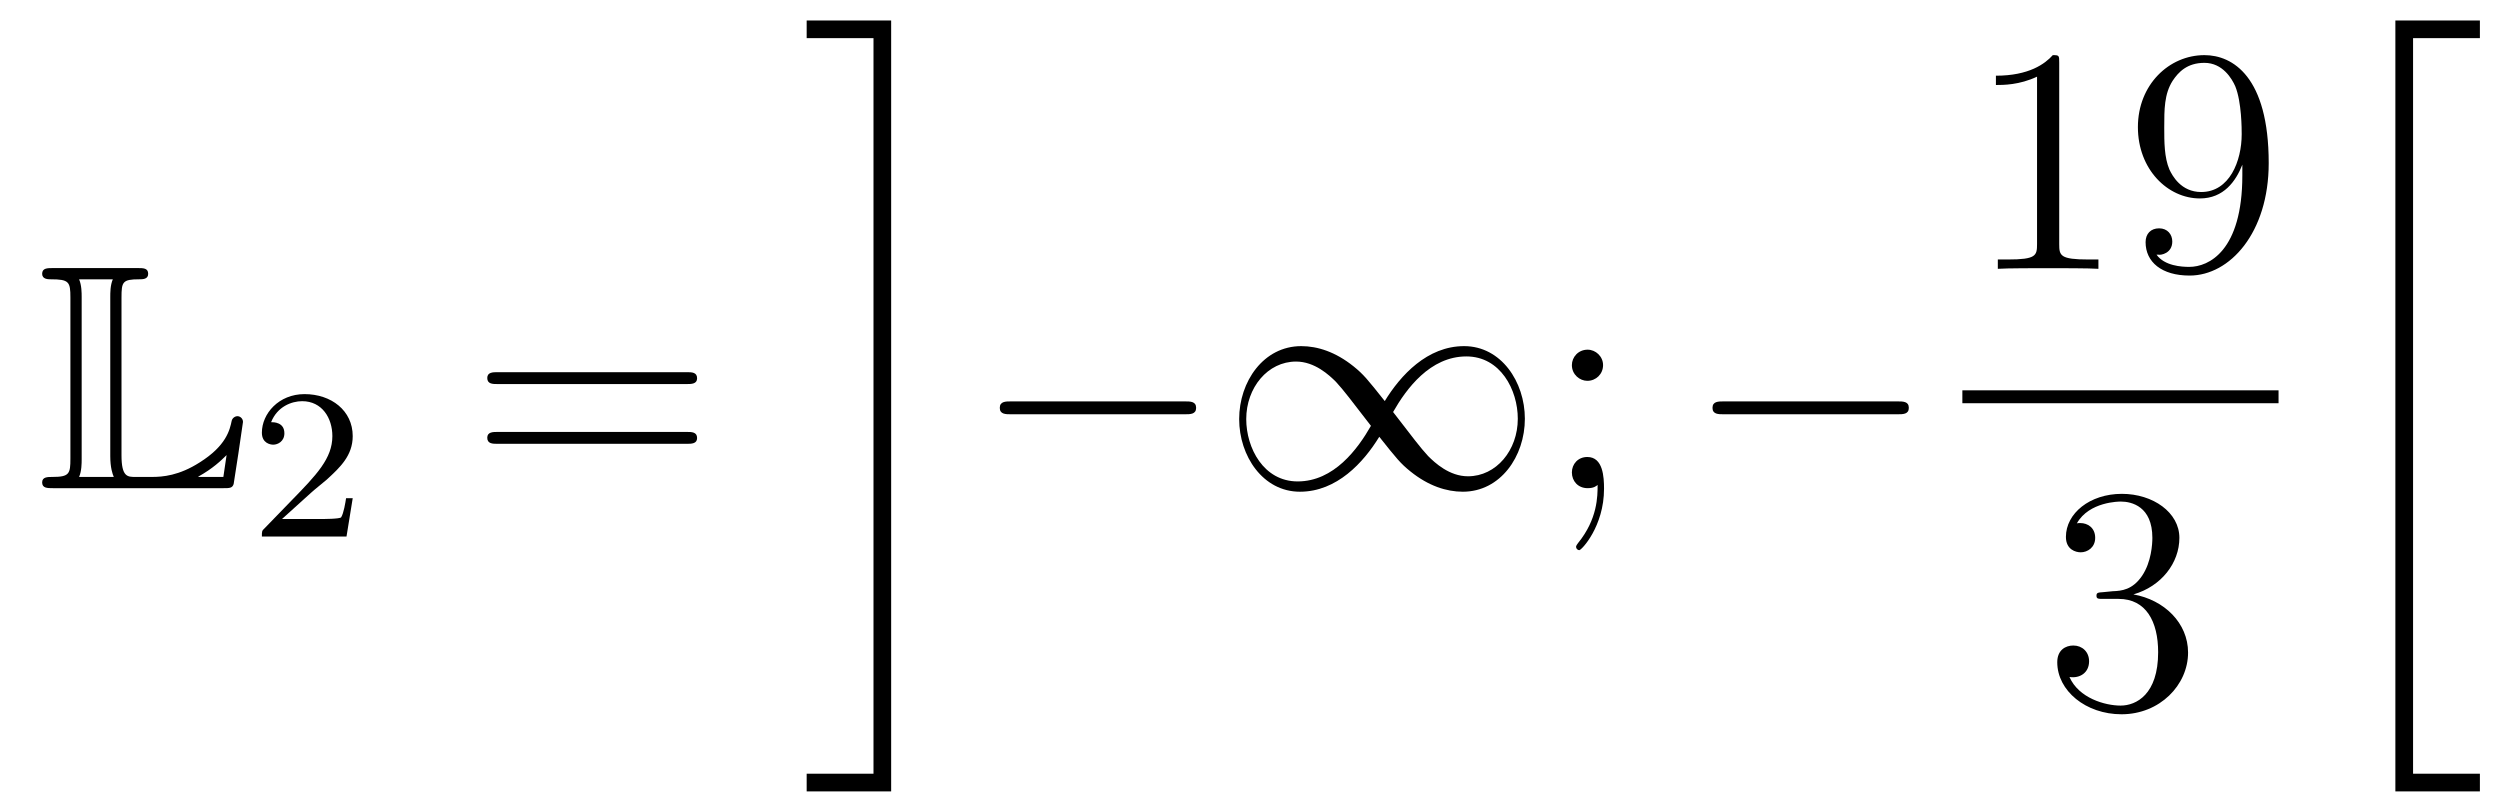
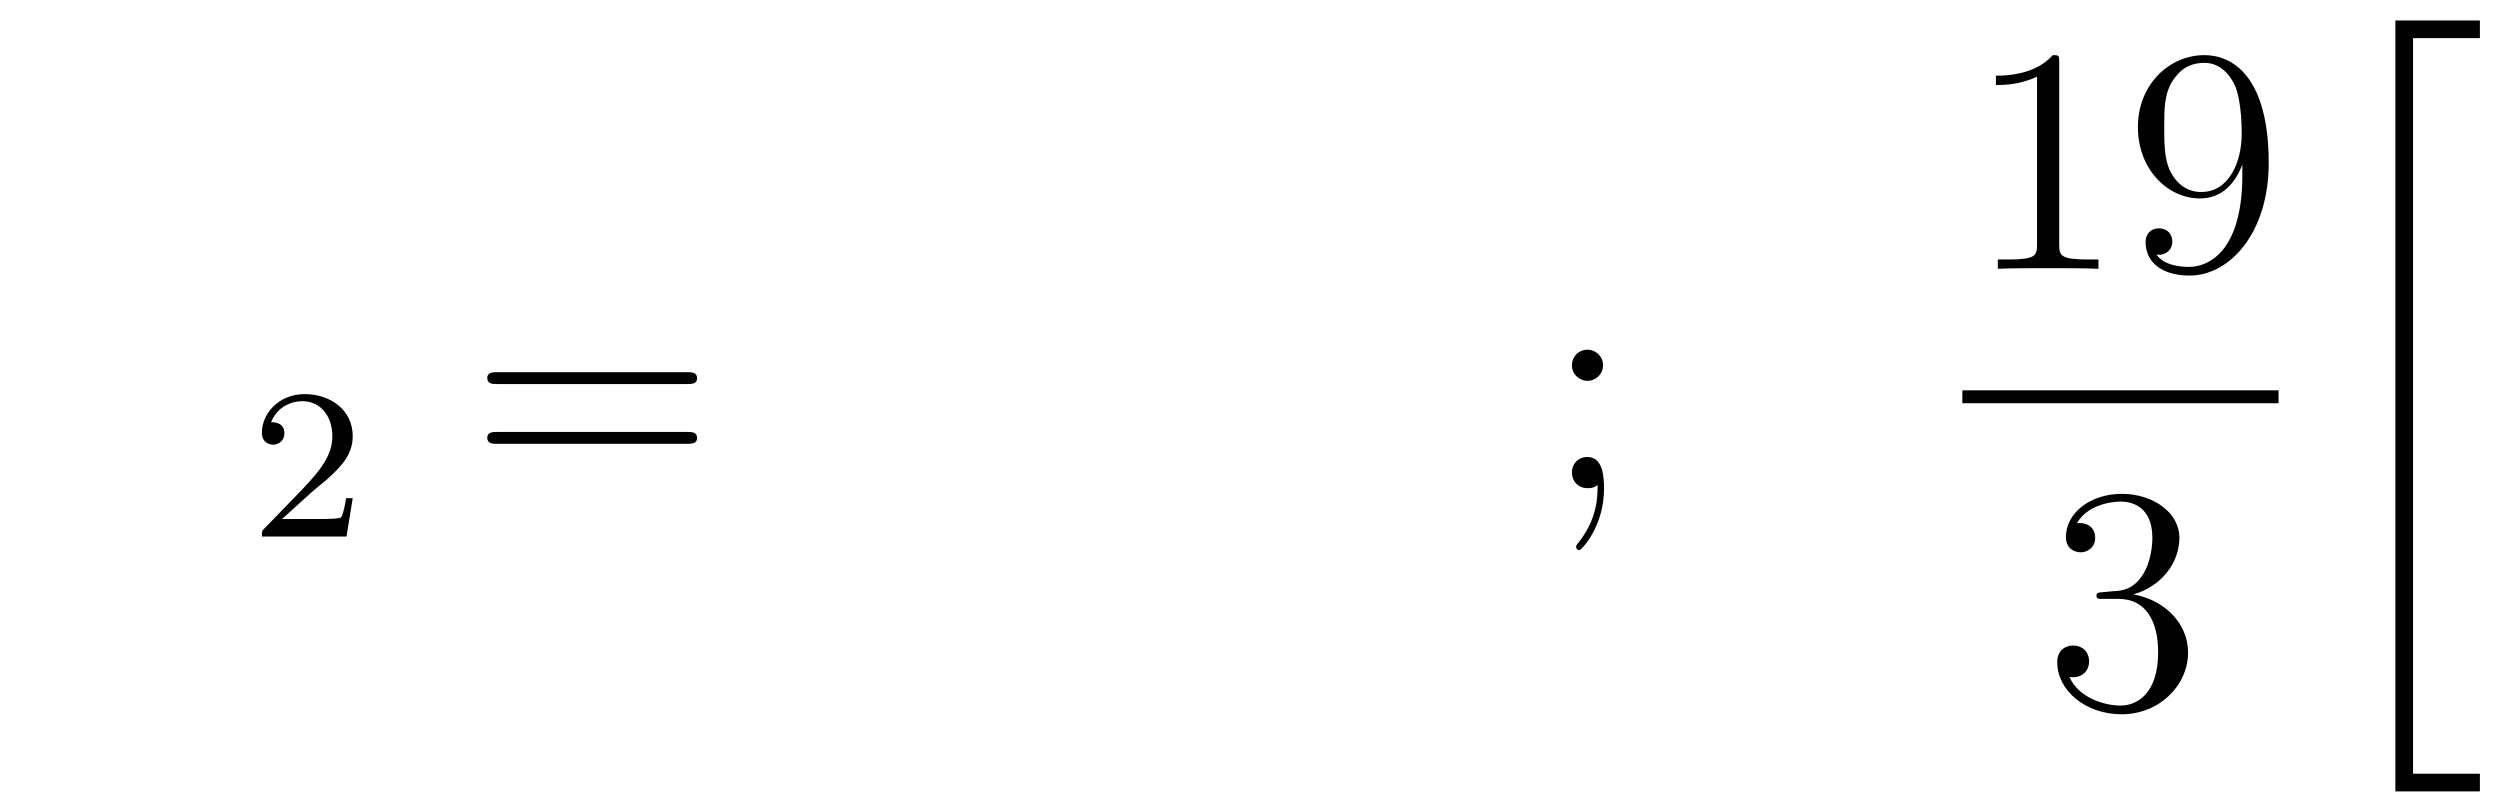
<svg xmlns="http://www.w3.org/2000/svg" height="30pt" version="1.1" viewBox="0 -30 93 30" width="93pt">
  <g id="page1">
    <g transform="matrix(1 0 0 1 -127 637)">
-       <path d="M131.52 -655.929C131.52 -656.514 131.556 -656.61 132.177 -656.61C132.309 -656.61 132.512 -656.61 132.512 -656.813C132.512 -657.028 132.333 -657.028 132.118 -657.028H128.974C128.759 -657.028 128.568 -657.028 128.568 -656.813C128.568 -656.61 128.794 -656.61 128.89 -656.61C129.572 -656.61 129.619 -656.514 129.619 -655.929V-649.94C129.619 -649.378 129.583 -649.258 128.95 -649.258C128.771 -649.258 128.568 -649.258 128.568 -649.055C128.568 -648.84 128.759 -648.84 128.974 -648.84H135.309C135.537 -648.84 135.644 -648.84 135.692 -648.995C135.704 -649.031 136.039 -651.255 136.039 -651.303C136.039 -651.434 135.931 -651.518 135.835 -651.518S135.644 -651.446 135.62 -651.35C135.548 -651.004 135.417 -650.418 134.425 -649.796C133.66 -649.306 133.05 -649.258 132.656 -649.258H132.034C131.747 -649.258 131.52 -649.258 131.52 -650.059V-655.929ZM130.038 -655.953C130.038 -656.096 130.038 -656.395 129.942 -656.61H131.197C131.102 -656.395 131.102 -656.108 131.102 -655.953V-650.035C131.102 -649.605 131.185 -649.366 131.233 -649.258H129.942C130.038 -649.473 130.038 -649.773 130.038 -649.916V-655.953ZM135.309 -649.258H134.377V-649.27C134.915 -649.569 135.226 -649.868 135.429 -650.071L135.309 -649.258Z" fill-rule="evenodd" />
      <path d="M138.567 -648.666C138.695 -648.785 139.029 -649.048 139.157 -649.16C139.651 -649.614 140.121 -650.052 140.121 -650.777C140.121 -651.725 139.324 -652.339 138.328 -652.339C137.372 -652.339 136.742 -651.614 136.742 -650.905C136.742 -650.514 137.053 -650.458 137.165 -650.458C137.332 -650.458 137.579 -650.578 137.579 -650.881C137.579 -651.295 137.181 -651.295 137.085 -651.295C137.316 -651.877 137.85 -652.076 138.24 -652.076C138.982 -652.076 139.364 -651.447 139.364 -650.777C139.364 -649.948 138.782 -649.343 137.842 -648.379L136.838 -647.343C136.742 -647.255 136.742 -647.239 136.742 -647.04H139.89L140.121 -648.466H139.874C139.85 -648.307 139.786 -647.908 139.691 -647.757C139.643 -647.693 139.037 -647.693 138.91 -647.693H137.491L138.567 -648.666Z" fill-rule="evenodd" />
      <path d="M152.549 -652.713C152.716 -652.713 152.932 -652.713 152.932 -652.928C152.932 -653.155 152.728 -653.155 152.549 -653.155H145.508C145.341 -653.155 145.126 -653.155 145.126 -652.94C145.126 -652.713 145.329 -652.713 145.508 -652.713H152.549ZM152.549 -650.49C152.716 -650.49 152.932 -650.49 152.932 -650.705C152.932 -650.932 152.728 -650.932 152.549 -650.932H145.508C145.341 -650.932 145.126 -650.932 145.126 -650.717C145.126 -650.49 145.329 -650.49 145.508 -650.49H152.549Z" fill-rule="evenodd" />
-       <path d="M159.494 -638.218H157.008V-637.56H160.151V-666.238H157.008V-665.581H159.494V-638.218Z" fill-rule="evenodd" />
-       <path d="M171.078 -651.589C171.281 -651.589 171.496 -651.589 171.496 -651.828C171.496 -652.068 171.281 -652.068 171.078 -652.068H164.611C164.408 -652.068 164.192 -652.068 164.192 -651.828C164.192 -651.589 164.408 -651.589 164.611 -651.589H171.078ZM178.513 -652.08C177.867 -652.893 177.724 -653.072 177.353 -653.371C176.684 -653.908 176.014 -654.124 175.405 -654.124C174.006 -654.124 173.097 -652.809 173.097 -651.41C173.097 -650.035 173.982 -648.708 175.357 -648.708C176.731 -648.708 177.724 -649.796 178.309 -650.752C178.955 -649.94 179.098 -649.76 179.469 -649.462C180.138 -648.924 180.808 -648.708 181.417 -648.708C182.816 -648.708 183.725 -650.023 183.725 -651.422C183.725 -652.797 182.84 -654.124 181.465 -654.124C180.091 -654.124 179.098 -653.036 178.513 -652.08ZM178.823 -651.673C179.313 -652.534 180.198 -653.741 181.549 -653.741C182.816 -653.741 183.462 -652.498 183.462 -651.422C183.462 -650.251 182.661 -649.282 181.609 -649.282C180.915 -649.282 180.377 -649.784 180.126 -650.035C179.827 -650.358 179.553 -650.729 178.823 -651.673ZM177.999 -651.159C177.508 -650.298 176.624 -649.091 175.273 -649.091C174.006 -649.091 173.36 -650.334 173.36 -651.41C173.36 -652.582 174.161 -653.55 175.213 -653.55C175.906 -653.55 176.445 -653.048 176.696 -652.797C176.994 -652.474 177.269 -652.103 177.999 -651.159Z" fill-rule="evenodd" />
      <path d="M186.634 -653.418C186.634 -653.741 186.359 -653.992 186.06 -653.992C185.713 -653.992 185.474 -653.717 185.474 -653.418C185.474 -653.06 185.773 -652.833 186.048 -652.833C186.371 -652.833 186.634 -653.084 186.634 -653.418ZM186.431 -648.96C186.431 -648.541 186.431 -647.692 185.702 -646.796C185.63 -646.7 185.63 -646.676 185.63 -646.653C185.63 -646.593 185.69 -646.533 185.749 -646.533C185.833 -646.533 186.67 -647.418 186.67 -648.816C186.67 -649.258 186.634 -650 186.048 -650C185.702 -650 185.474 -649.737 185.474 -649.426C185.474 -649.103 185.702 -648.84 186.06 -648.84C186.287 -648.84 186.371 -648.912 186.431 -648.96Z" fill-rule="evenodd" />
-       <path d="M197.591 -651.589C197.794 -651.589 198.008 -651.589 198.008 -651.828C198.008 -652.068 197.794 -652.068 197.591 -652.068H191.123C190.92 -652.068 190.705 -652.068 190.705 -651.828C190.705 -651.589 190.92 -651.589 191.123 -651.589H197.591Z" fill-rule="evenodd" />
      <path d="M203.603 -664.662C203.603 -664.938 203.603 -664.949 203.364 -664.949C203.077 -664.627 202.48 -664.184 201.248 -664.184V-663.838C201.523 -663.838 202.121 -663.838 202.778 -664.148V-657.92C202.778 -657.49 202.742 -657.347 201.69 -657.347H201.319V-657C201.642 -657.024 202.802 -657.024 203.196 -657.024C203.591 -657.024 204.738 -657.024 205.061 -657V-657.347H204.691C203.639 -657.347 203.603 -657.49 203.603 -657.92V-664.662ZM210.415 -660.479C210.415 -657.657 209.16 -657.072 208.442 -657.072C208.156 -657.072 207.522 -657.108 207.223 -657.526H207.295C207.379 -657.502 207.809 -657.574 207.809 -658.016C207.809 -658.279 207.63 -658.506 207.319 -658.506S206.816 -658.303 206.816 -657.992C206.816 -657.251 207.415 -656.749 208.454 -656.749C209.948 -656.749 211.396 -658.339 211.396 -660.933C211.396 -664.148 210.056 -664.949 209.005 -664.949C207.69 -664.949 206.53 -663.85 206.53 -662.272C206.53 -660.694 207.642 -659.618 208.837 -659.618C209.722 -659.618 210.176 -660.263 210.415 -660.873V-660.479ZM208.885 -659.857C208.132 -659.857 207.809 -660.467 207.702 -660.694C207.51 -661.148 207.51 -661.722 207.51 -662.26C207.51 -662.929 207.51 -663.503 207.821 -663.993C208.036 -664.316 208.358 -664.662 209.005 -664.662C209.686 -664.662 210.032 -664.065 210.152 -663.79C210.391 -663.204 210.391 -662.188 210.391 -662.009C210.391 -661.005 209.936 -659.857 208.885 -659.857Z" fill-rule="evenodd" />
      <path d="M200 -652H211.762V-652.48H200" />
      <path d="M205.24 -644.972C205.037 -644.96 204.989 -644.947 204.989 -644.84C204.989 -644.721 205.049 -644.721 205.264 -644.721H205.813C206.83 -644.721 207.283 -643.884 207.283 -642.736C207.283 -641.17 206.471 -640.752 205.885 -640.752C205.312 -640.752 204.331 -641.027 203.984 -641.816C204.367 -641.756 204.714 -641.971 204.714 -642.401C204.714 -642.748 204.462 -642.987 204.128 -642.987C203.84 -642.987 203.53 -642.82 203.53 -642.366C203.53 -641.302 204.594 -640.429 205.921 -640.429C207.343 -640.429 208.396 -641.517 208.396 -642.724C208.396 -643.824 207.511 -644.685 206.363 -644.888C207.403 -645.187 208.073 -646.059 208.073 -646.992C208.073 -647.936 207.092 -648.629 205.933 -648.629C204.738 -648.629 203.852 -647.9 203.852 -647.028C203.852 -646.549 204.223 -646.454 204.403 -646.454C204.654 -646.454 204.941 -646.633 204.941 -646.992C204.941 -647.374 204.654 -647.542 204.391 -647.542C204.319 -647.542 204.295 -647.542 204.259 -647.53C204.714 -648.342 205.837 -648.342 205.897 -648.342C206.292 -648.342 207.068 -648.163 207.068 -646.992C207.068 -646.765 207.032 -646.095 206.686 -645.581C206.328 -645.055 205.921 -645.019 205.598 -645.007L205.24 -644.972Z" fill-rule="evenodd" />
      <path d="M216.108 -637.56H219.252V-638.218H216.766V-665.581H219.252V-666.238H216.108V-637.56Z" fill-rule="evenodd" />
    </g>
  </g>
</svg>